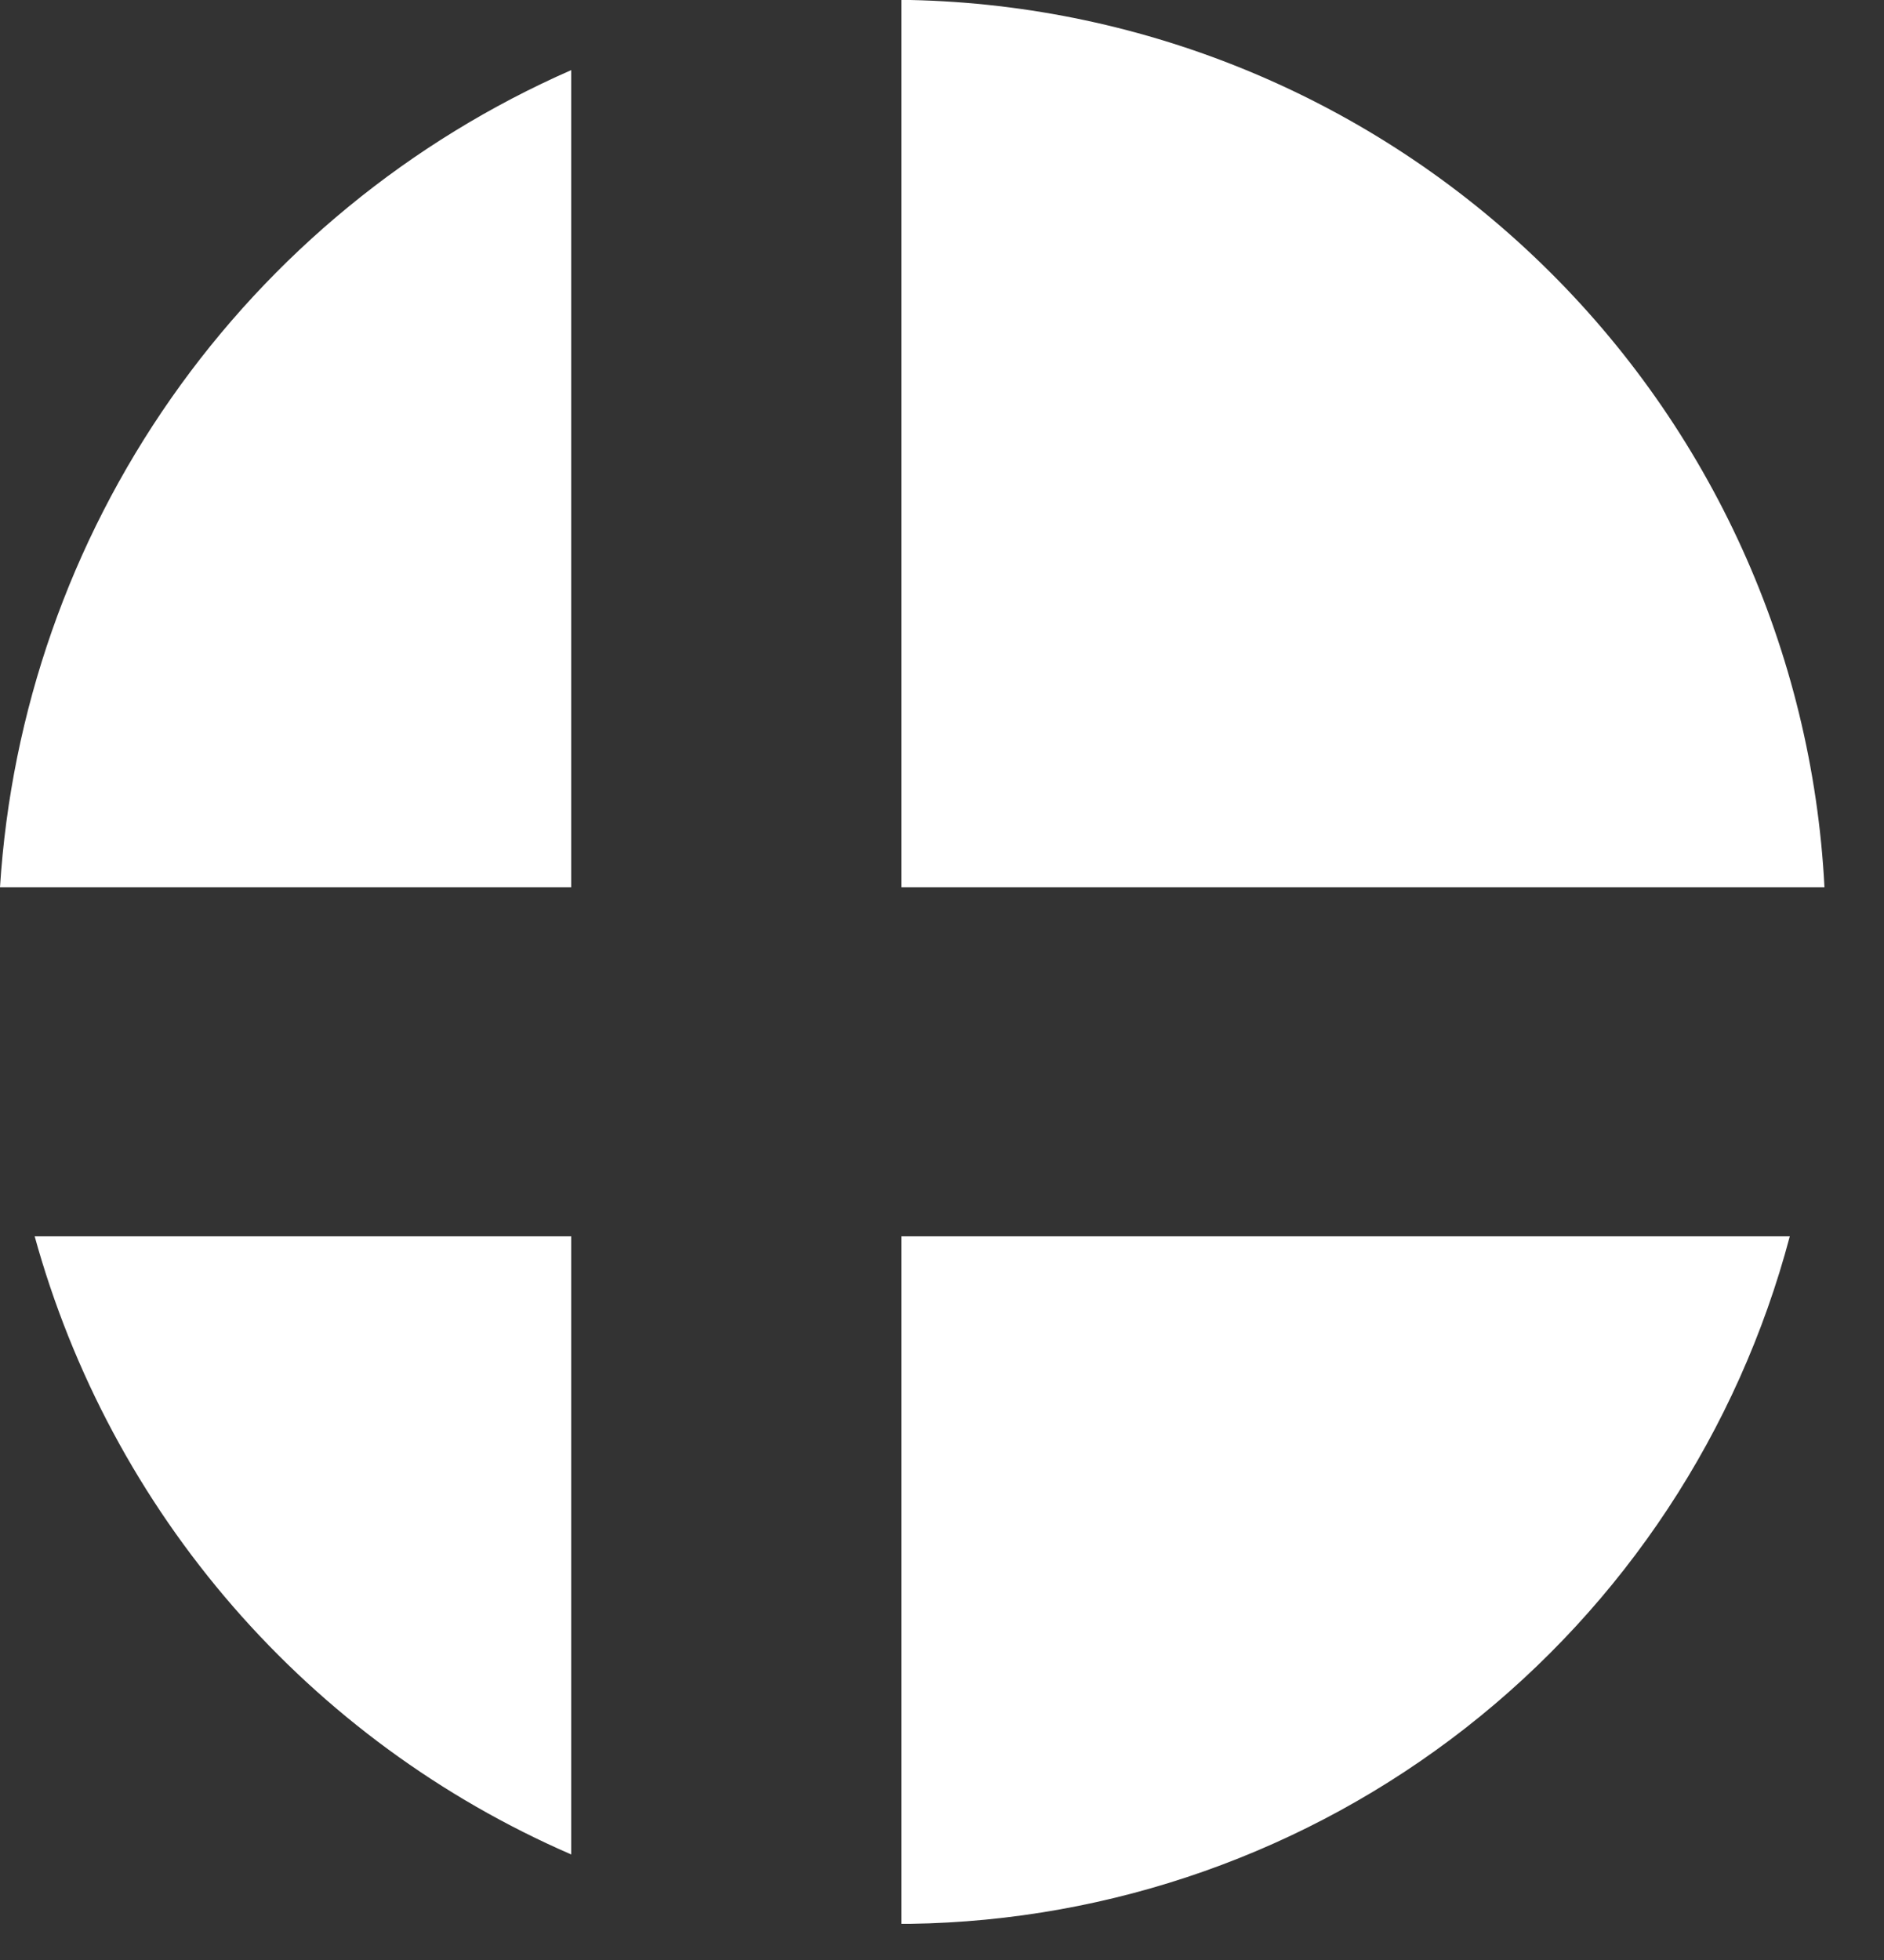
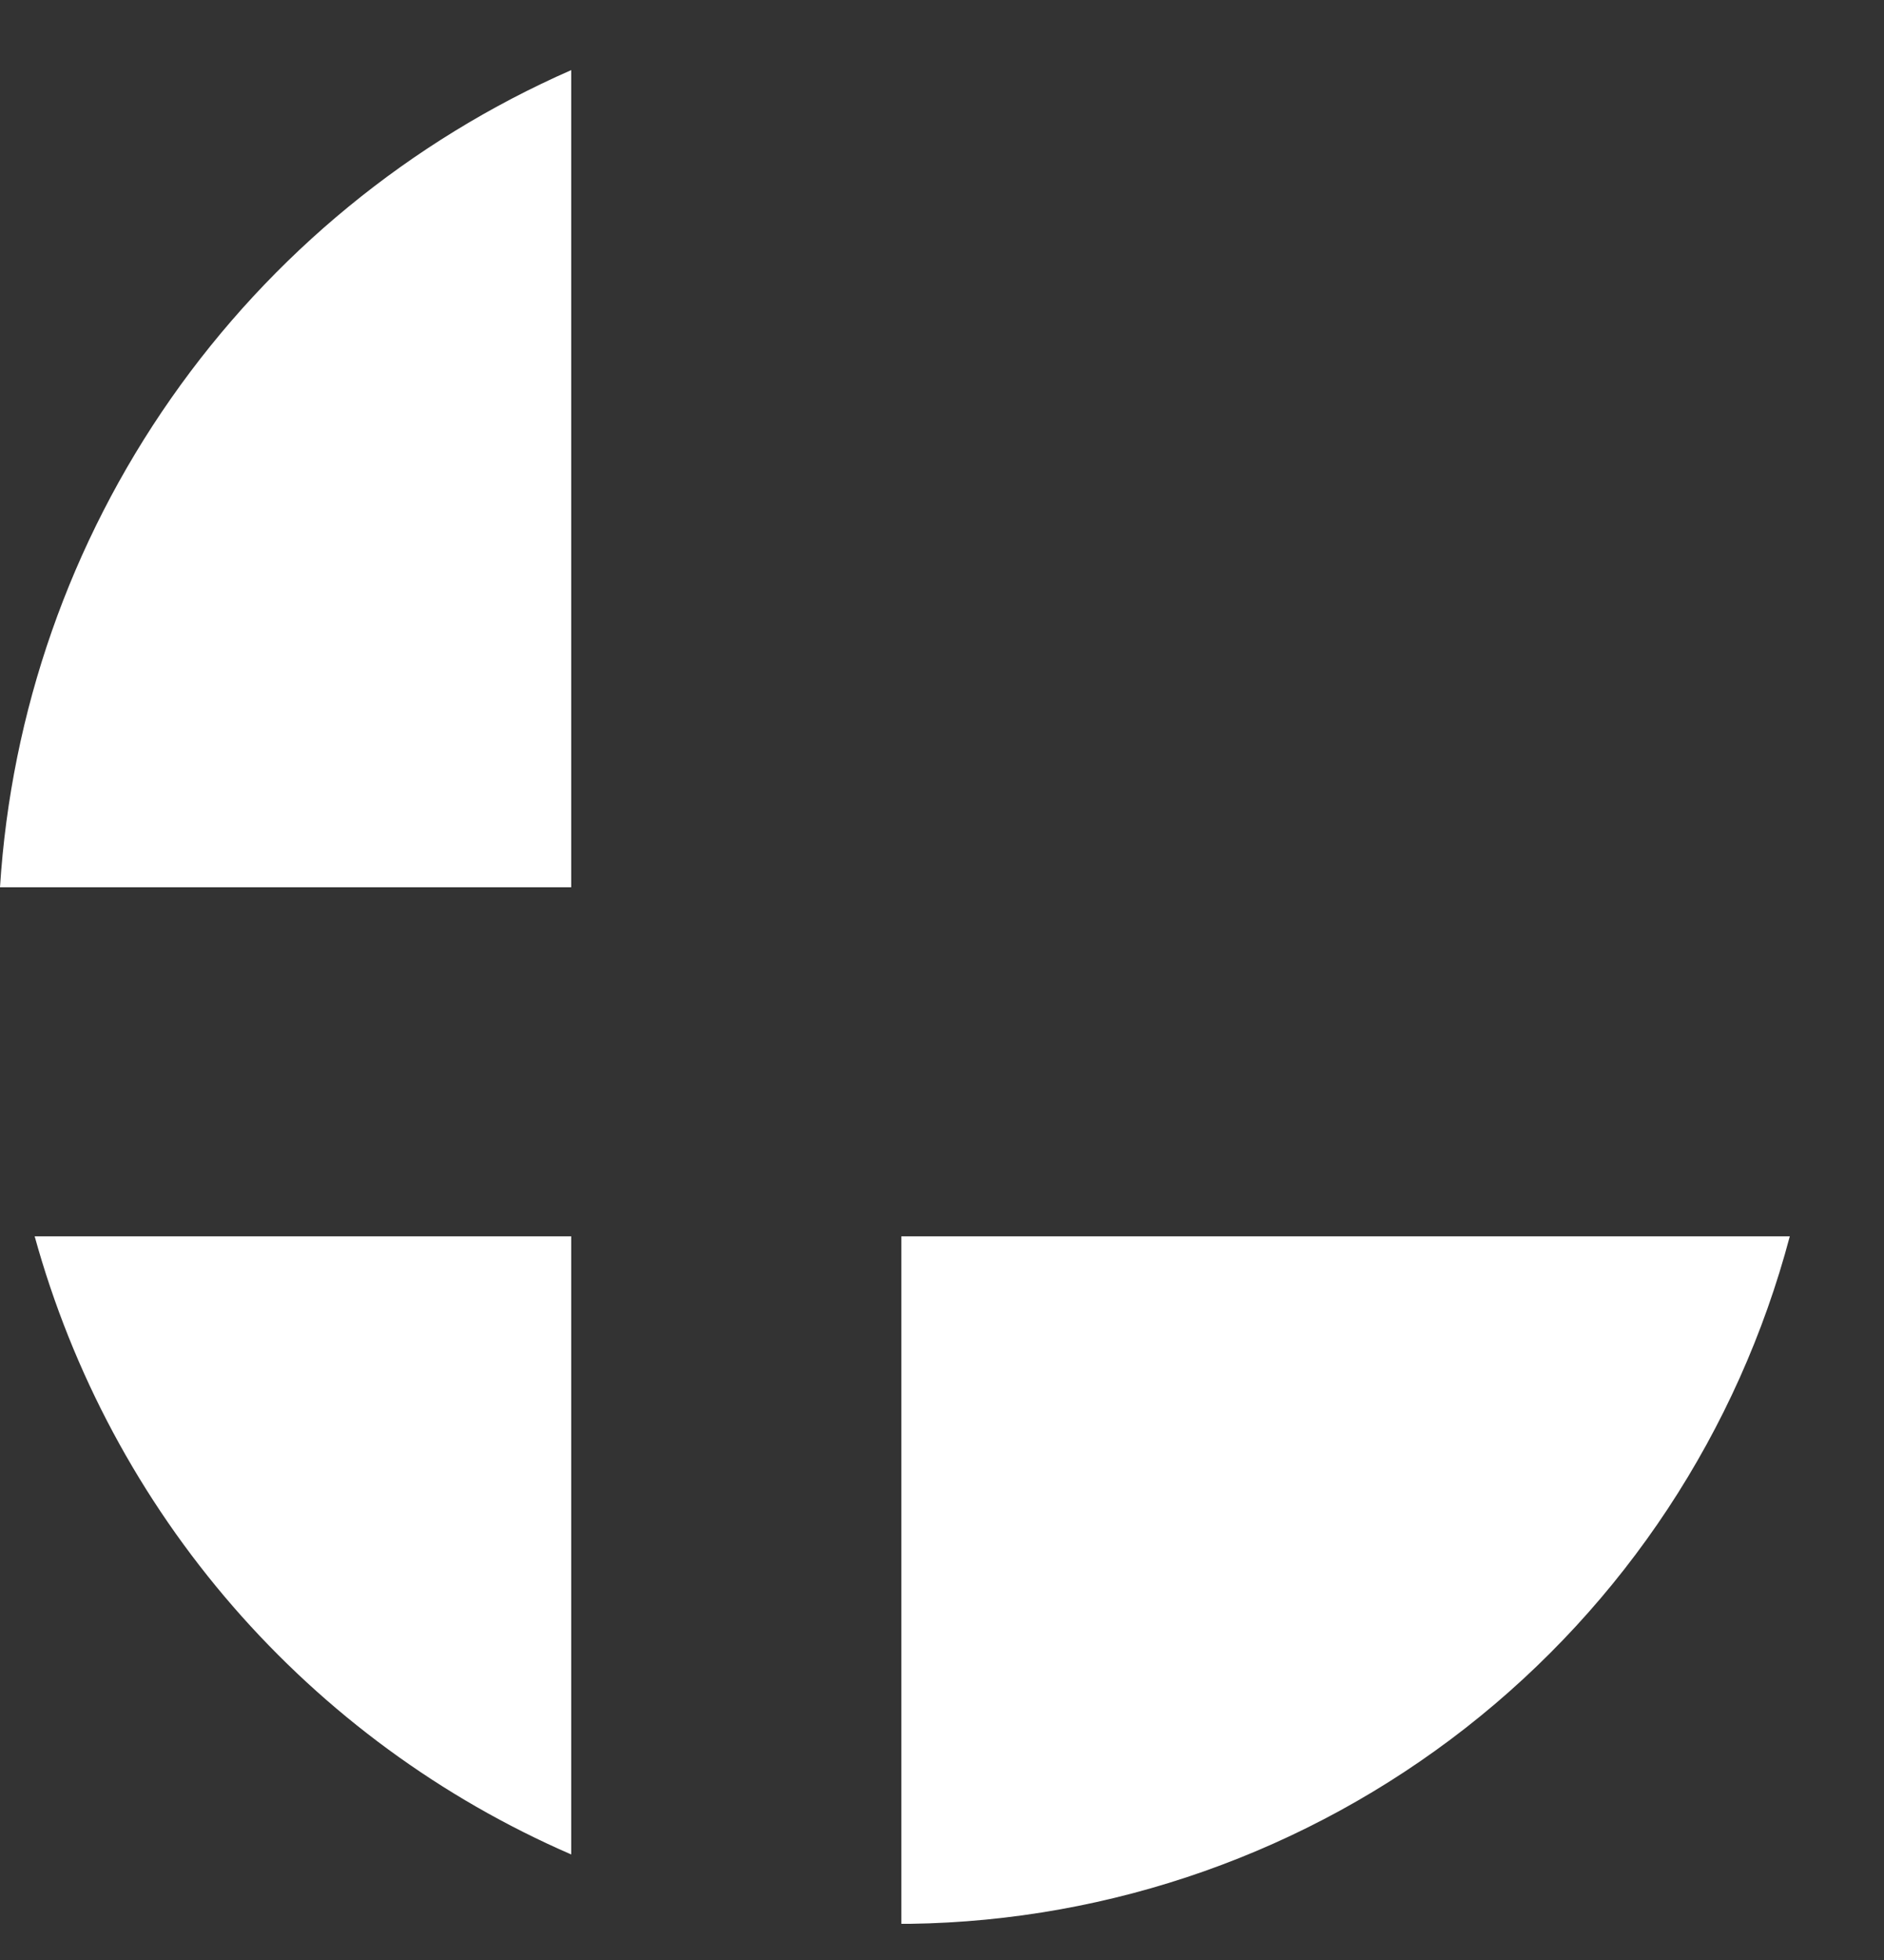
<svg xmlns="http://www.w3.org/2000/svg" width="25" height="26" viewBox="0 0 25 26" fill="none">
  <rect x="0" y="0" width="25" height="26" fill="#333333" stroke="none" />
-   <path d="M11.96 11.77H24.21C24.049 8.639 22.709 5.684 20.458 3.501C18.208 1.317 15.215 0.067 12.08 0H11.96V11.77Z" fill="white" />
  <path d="M7.58 24.6V16.4H0.46C0.96 18.212 1.858 19.889 3.09 21.308C4.322 22.727 5.856 23.852 7.58 24.6Z" fill="white" />
  <path d="M11.96 16.4V25.52H12.08C14.754 25.481 17.341 24.568 19.448 22.922C21.555 21.275 23.065 18.985 23.75 16.4H11.96Z" fill="white" />
  <path d="M7.58 0.93C5.443 1.867 3.606 3.374 2.269 5.286C0.932 7.198 0.147 9.441 0 11.77H7.58V0.93Z" fill="white" />
</svg>